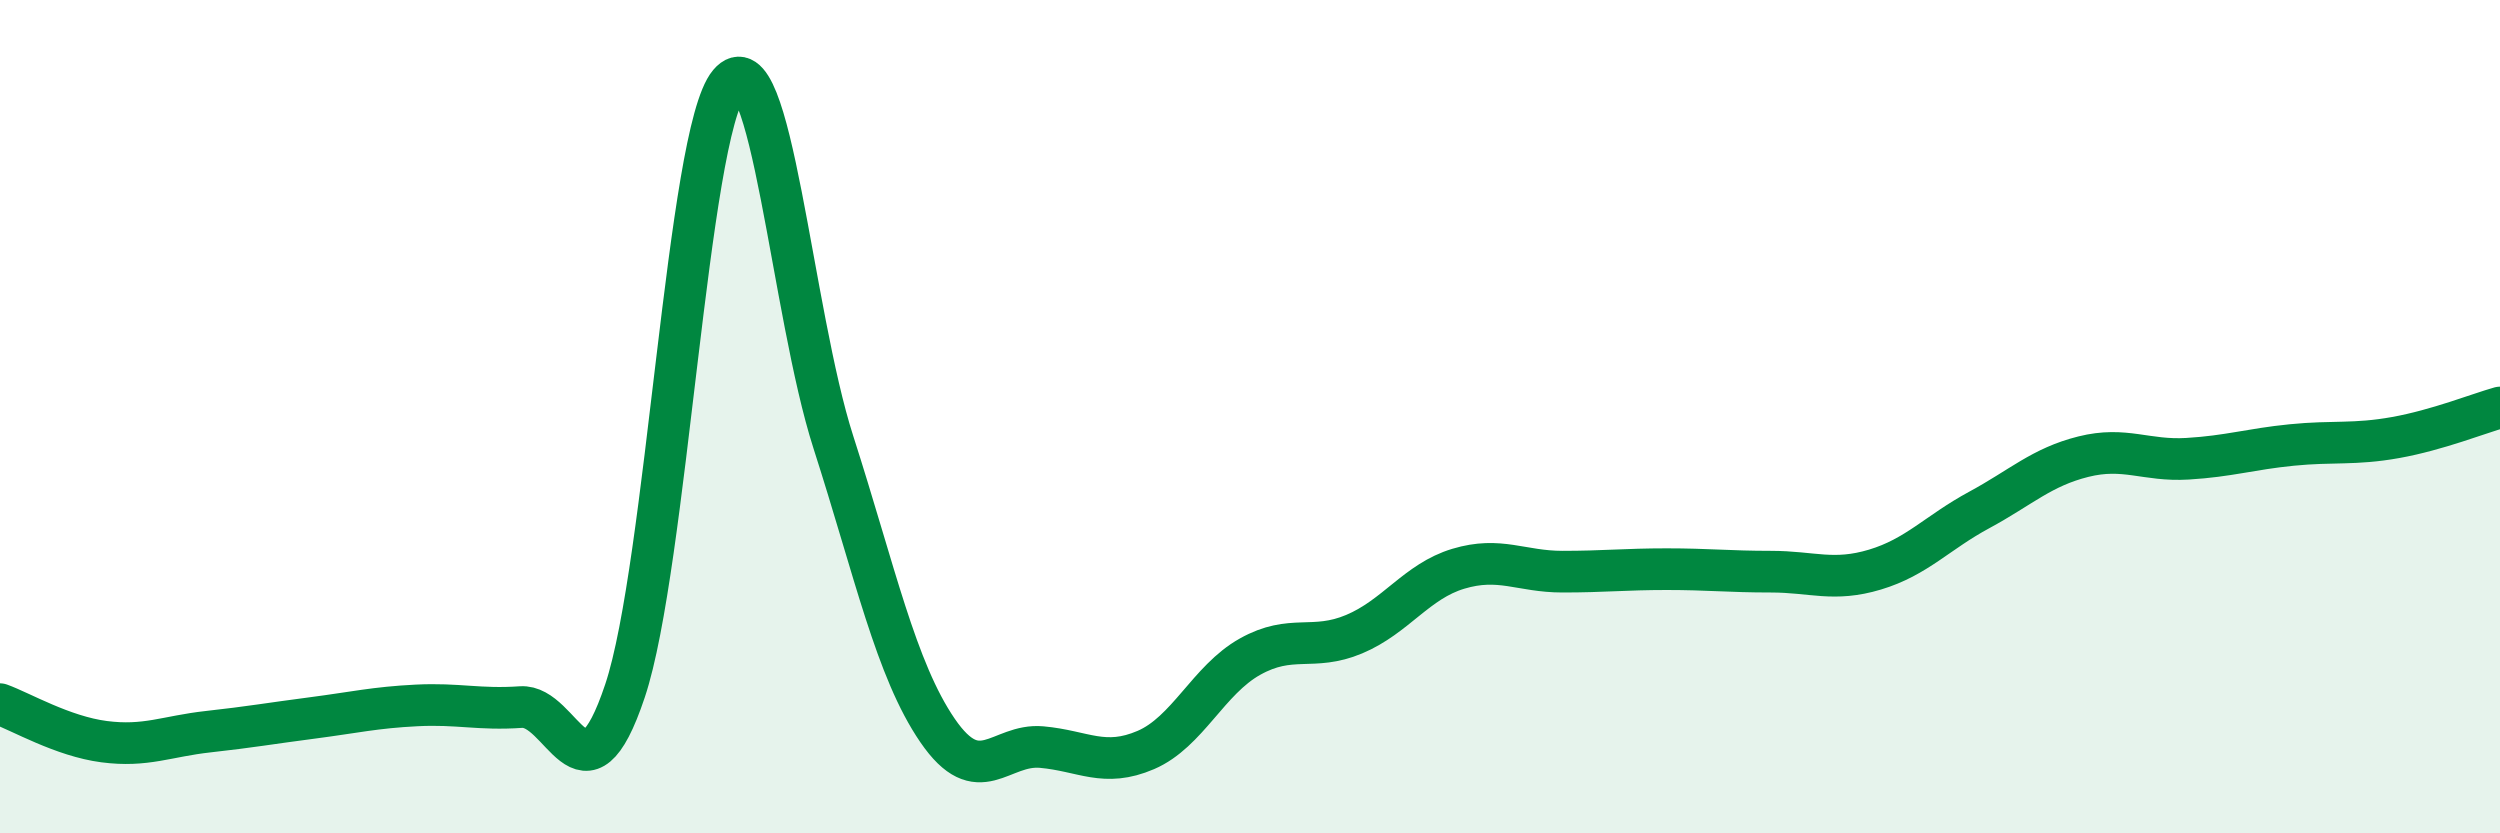
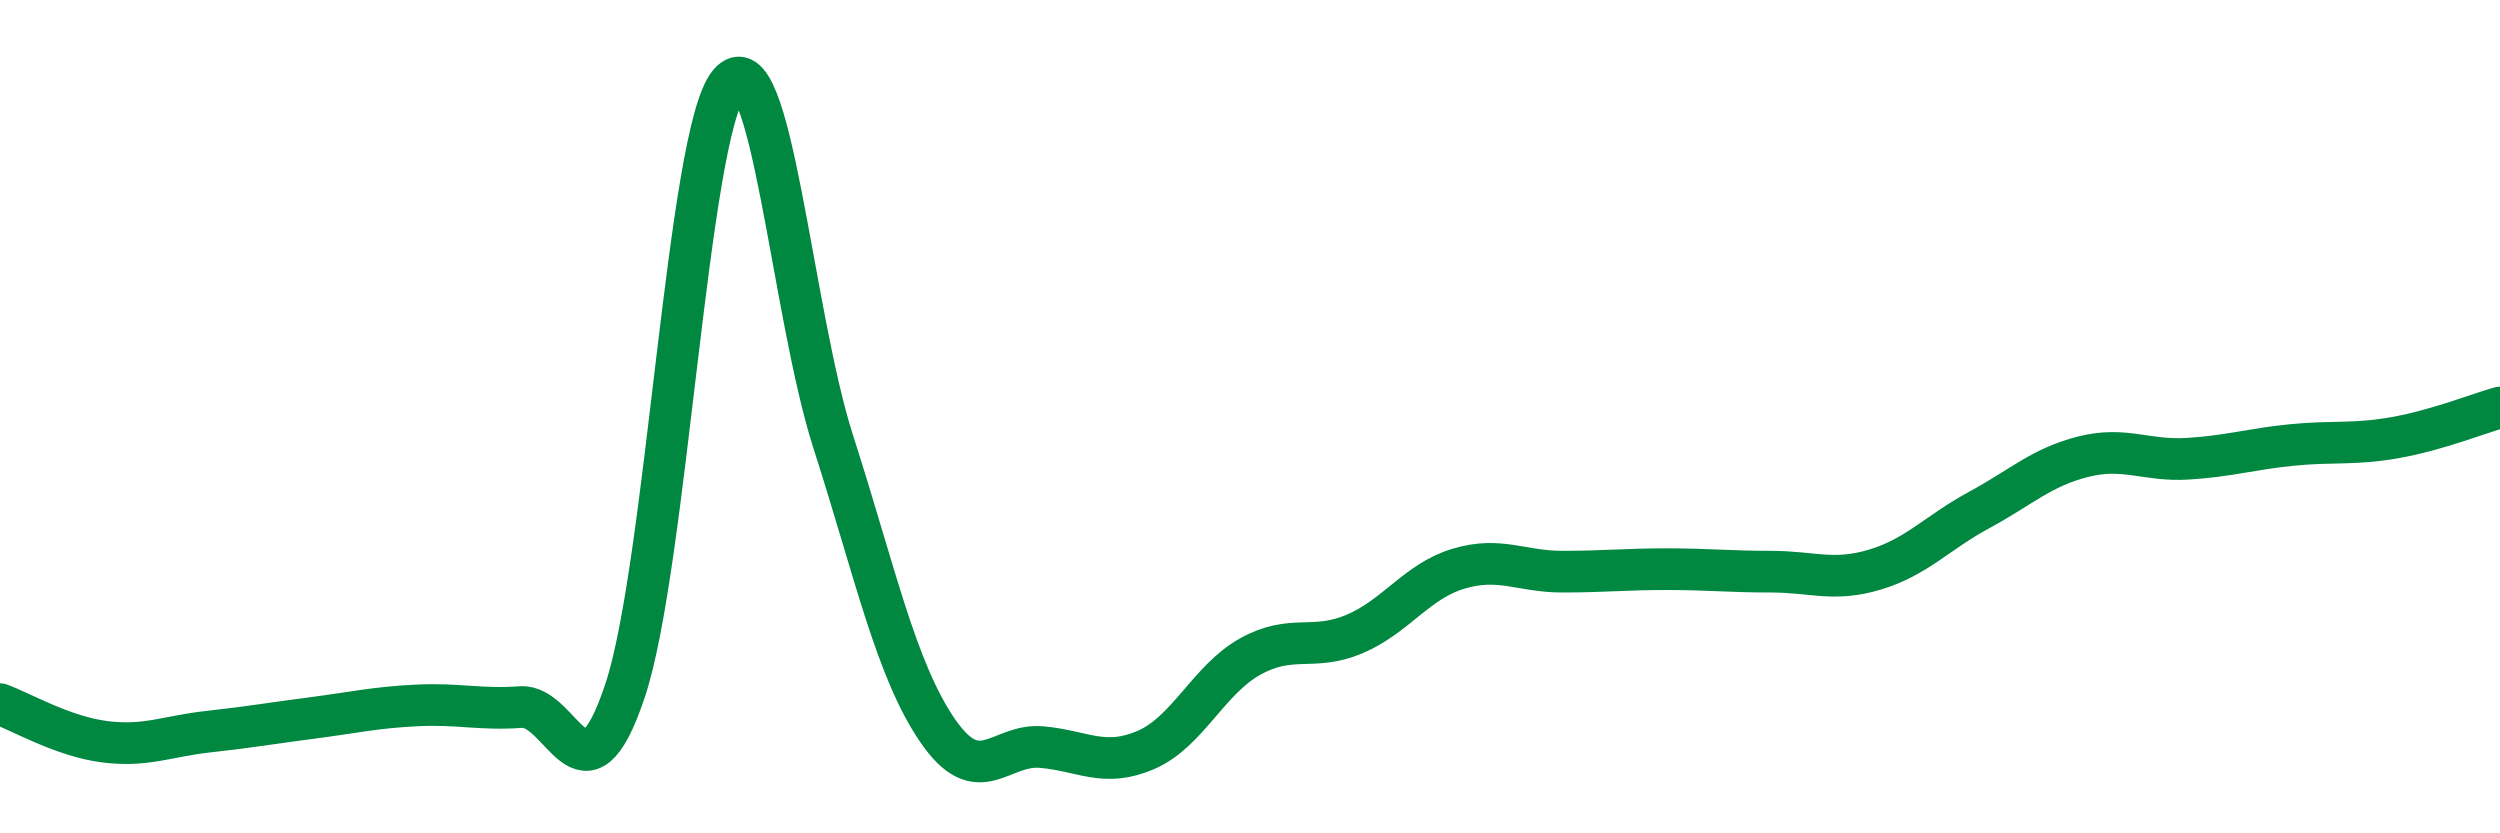
<svg xmlns="http://www.w3.org/2000/svg" width="60" height="20" viewBox="0 0 60 20">
-   <path d="M 0,16.9 C 0.5,17.08 1.5,17.67 2.5,17.8 C 3.5,17.93 4,17.67 5,17.56 C 6,17.45 6.5,17.36 7.5,17.23 C 8.5,17.1 9,16.98 10,16.93 C 11,16.88 11.5,17.04 12.5,16.97 C 13.5,16.9 14,19.57 15,16.58 C 16,13.59 16.5,3.19 17.5,2 C 18.5,0.81 19,7.5 20,10.61 C 21,13.72 21.5,16.07 22.5,17.53 C 23.5,18.99 24,17.84 25,17.93 C 26,18.02 26.5,18.43 27.5,18 C 28.5,17.57 29,16.32 30,15.76 C 31,15.2 31.5,15.64 32.5,15.22 C 33.5,14.8 34,13.95 35,13.65 C 36,13.35 36.5,13.72 37.5,13.72 C 38.5,13.72 39,13.66 40,13.66 C 41,13.66 41.5,13.72 42.5,13.72 C 43.5,13.72 44,13.97 45,13.67 C 46,13.37 46.5,12.78 47.5,12.24 C 48.5,11.7 49,11.21 50,10.96 C 51,10.71 51.5,11.07 52.5,11.01 C 53.5,10.95 54,10.78 55,10.68 C 56,10.58 56.5,10.68 57.5,10.5 C 58.5,10.32 59.5,9.92 60,9.78L60 20L0 20Z" fill="#008740" opacity="0.1" stroke-linecap="round" stroke-linejoin="round" />
  <path d="M 0,16.9 C 0.5,17.08 1.5,17.67 2.5,17.8 C 3.5,17.93 4,17.67 5,17.56 C 6,17.45 6.5,17.36 7.5,17.23 C 8.5,17.1 9,16.98 10,16.93 C 11,16.88 11.5,17.04 12.5,16.97 C 13.5,16.9 14,19.57 15,16.58 C 16,13.59 16.5,3.19 17.5,2 C 18.5,0.81 19,7.5 20,10.61 C 21,13.72 21.5,16.07 22.5,17.53 C 23.5,18.99 24,17.84 25,17.93 C 26,18.02 26.5,18.43 27.5,18 C 28.5,17.57 29,16.32 30,15.76 C 31,15.2 31.5,15.64 32.5,15.22 C 33.5,14.8 34,13.95 35,13.65 C 36,13.35 36.5,13.72 37.5,13.72 C 38.5,13.72 39,13.66 40,13.66 C 41,13.66 41.5,13.72 42.5,13.72 C 43.5,13.72 44,13.97 45,13.67 C 46,13.37 46.5,12.78 47.5,12.24 C 48.5,11.7 49,11.21 50,10.96 C 51,10.71 51.5,11.07 52.5,11.01 C 53.5,10.95 54,10.78 55,10.68 C 56,10.58 56.5,10.68 57.5,10.5 C 58.5,10.32 59.5,9.92 60,9.78" stroke="#008740" stroke-width="1" fill="none" stroke-linecap="round" stroke-linejoin="round" />
</svg>